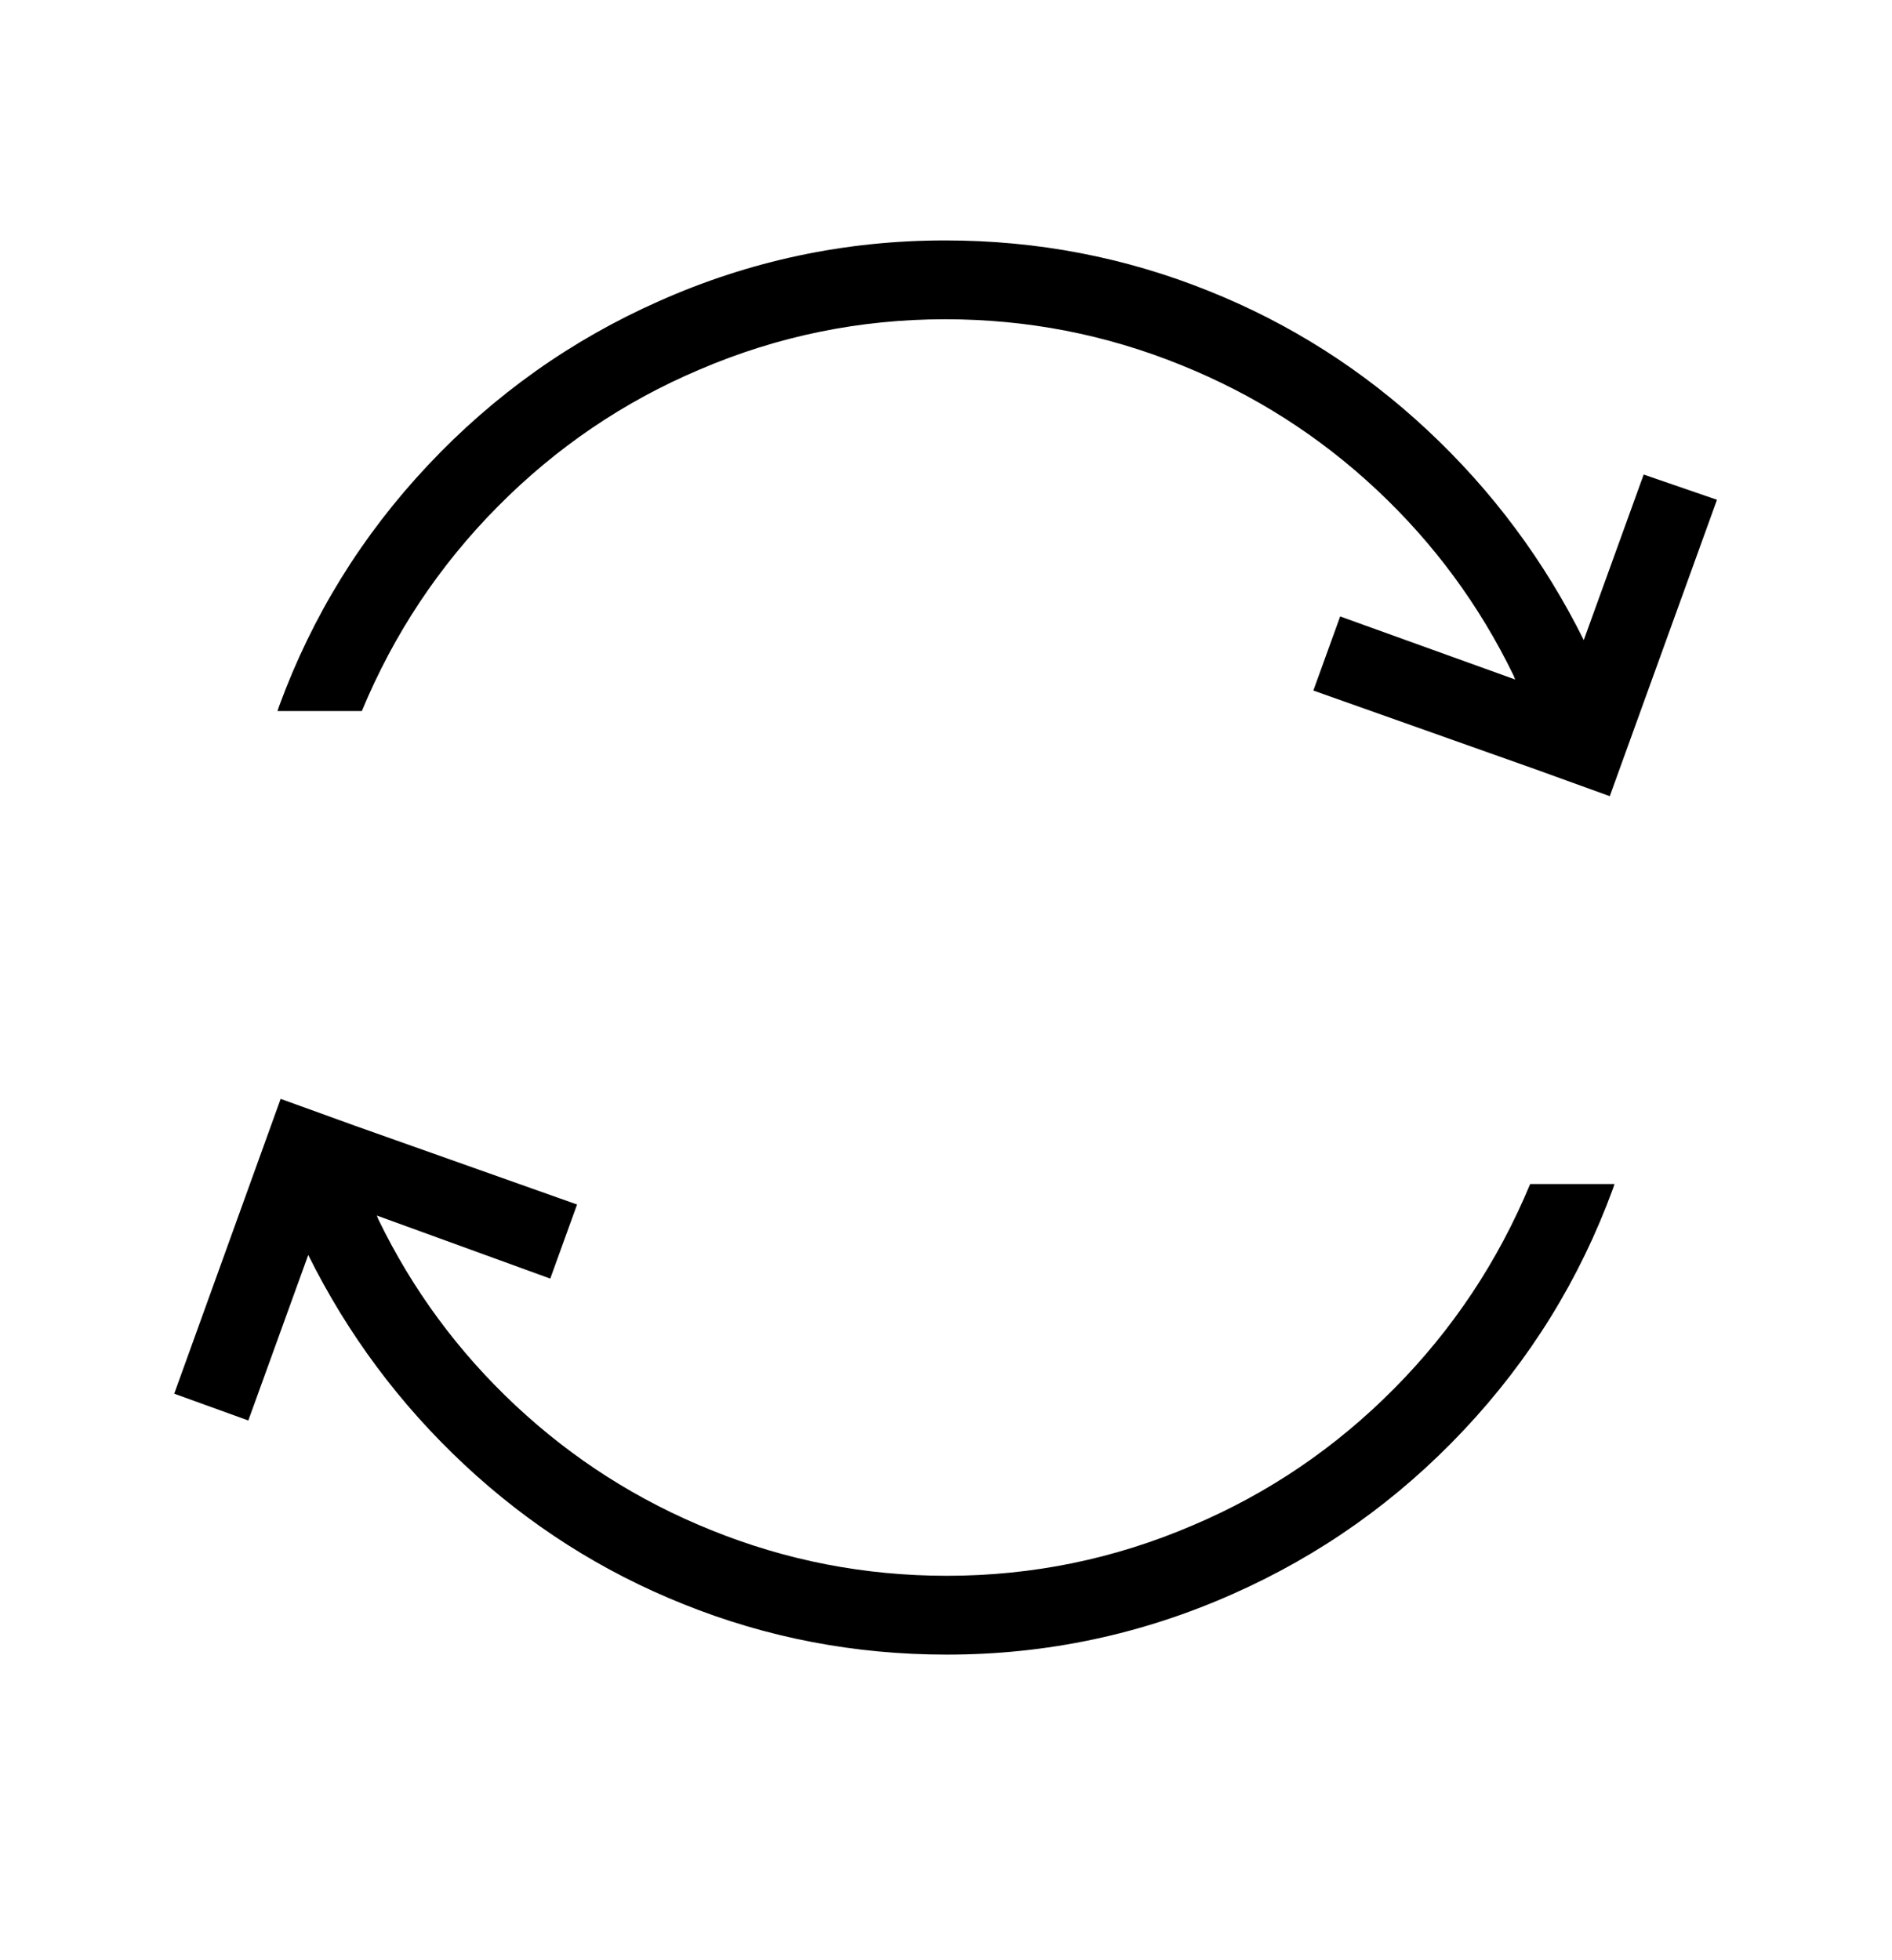
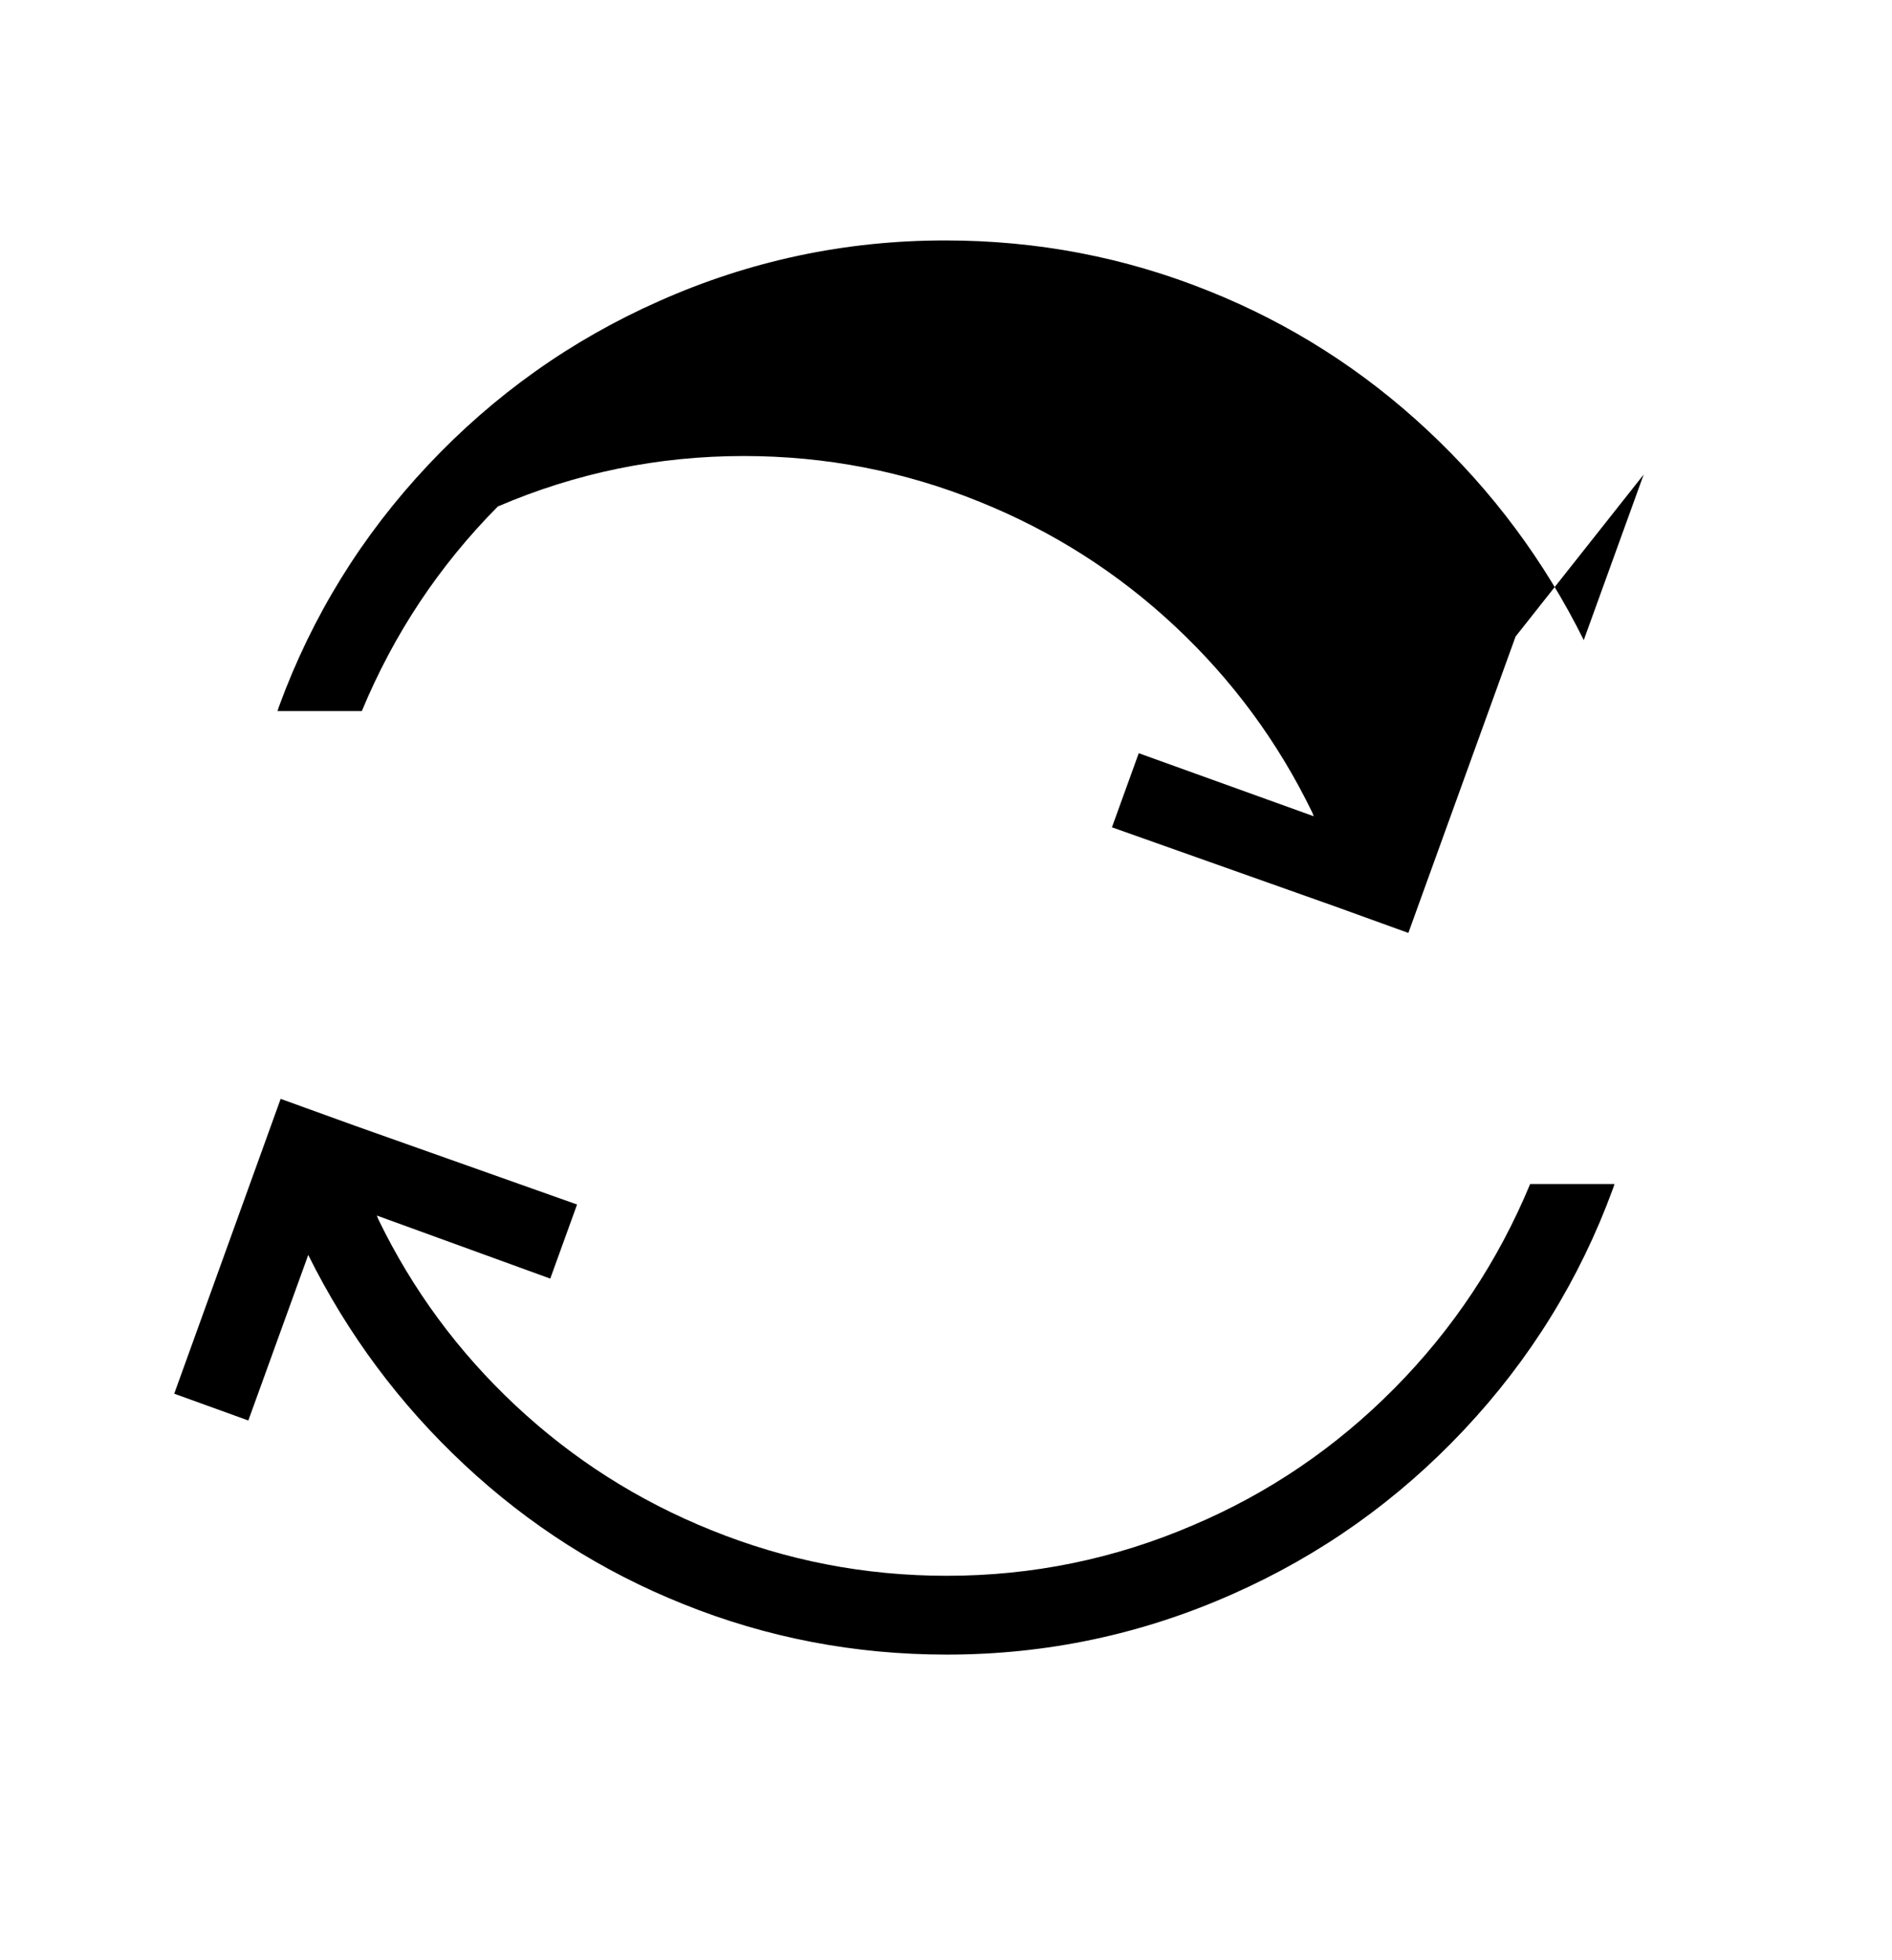
<svg xmlns="http://www.w3.org/2000/svg" viewBox="0 0 2400 2486.312">
-   <path d="M2085 602l-76 210q-75-151-198-266t-278-177q-159-64-334-64-190 0-363 77-167 74-293 208T354 896l-2 6h107q61-147 172.5-259.5T887 469q149-64 312-64 156 0 299 58 139 56 248 158t174 236l2 5-222-80-34 94 282 100 94 34 136-376zM315 1802l76-210q75 151 198 266t278 177q159 64 334 64 190 0 363-77 167-74 293-208t189-306l2-6h-107q-61 147-172.5 259.5T1513 1935q-149 64-312 64-156 0-299-58-139-56-248-158t-174-236l-2-5 220 80 34-94-282-100-94-34-135 374z" />
+   <path d="M2085 602l-76 210q-75-151-198-266t-278-177q-159-64-334-64-190 0-363 77-167 74-293 208T354 896l-2 6h107q61-147 172.5-259.5q149-64 312-64 156 0 299 58 139 56 248 158t174 236l2 5-222-80-34 94 282 100 94 34 136-376zM315 1802l76-210q75 151 198 266t278 177q159 64 334 64 190 0 363-77 167-74 293-208t189-306l2-6h-107q-61 147-172.5 259.5T1513 1935q-149 64-312 64-156 0-299-58-139-56-248-158t-174-236l-2-5 220 80 34-94-282-100-94-34-135 374z" />
</svg>